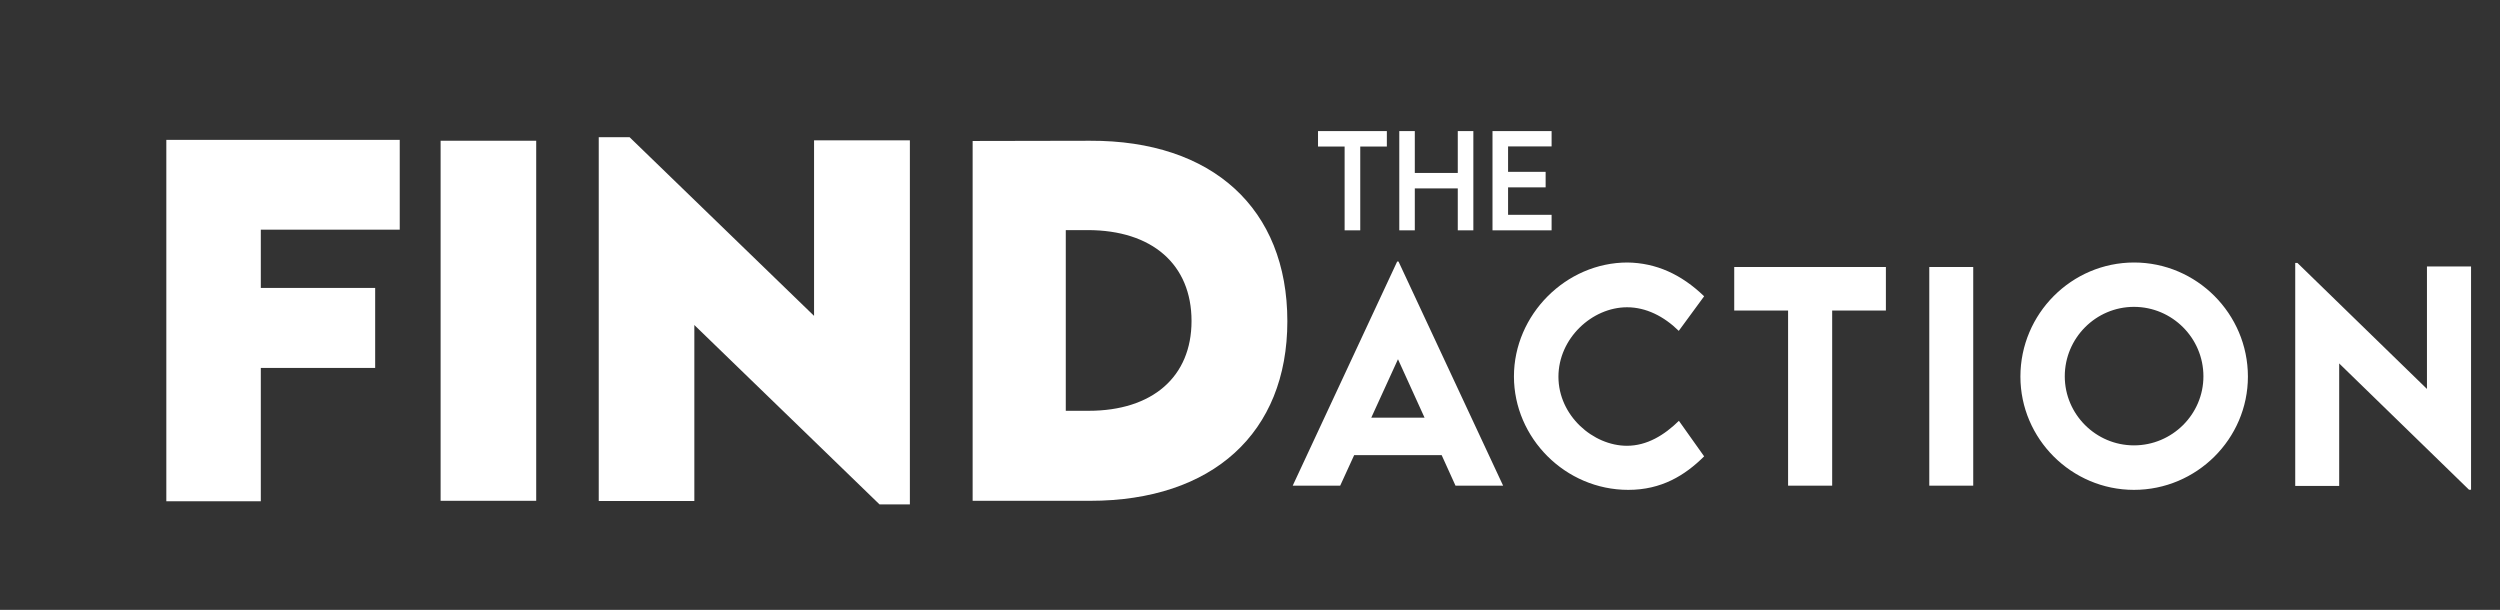
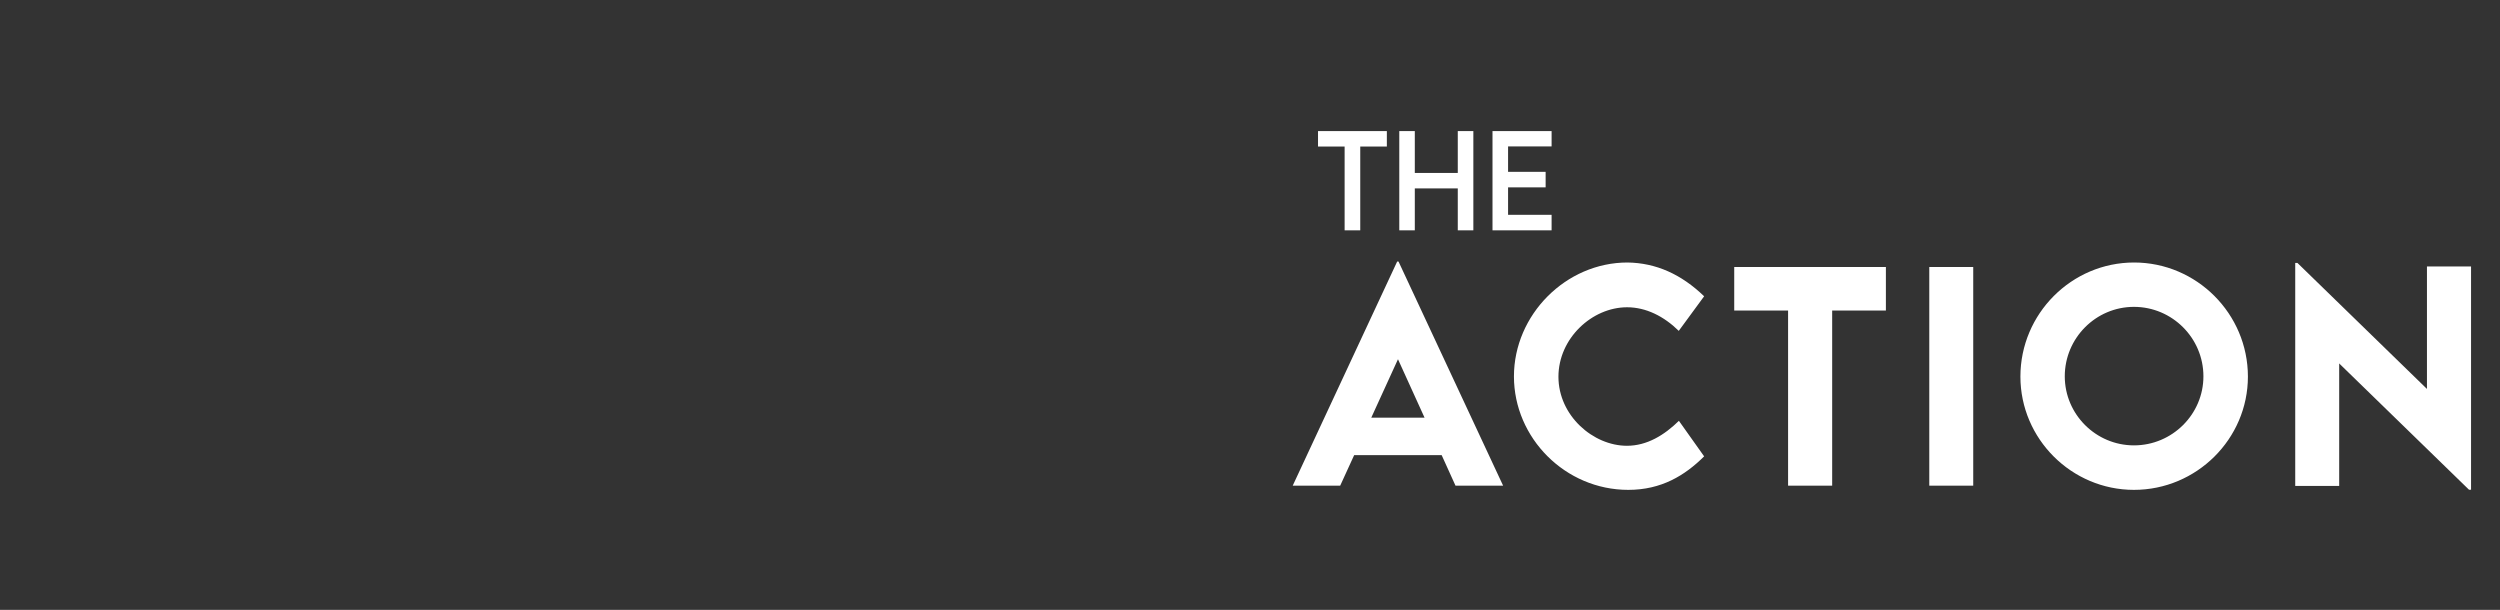
<svg xmlns="http://www.w3.org/2000/svg" width="619" height="151" viewBox="0 0 619 151" fill="none">
  <rect x="0" y="0" width="619" height="151" fill="#333333" stroke="none" />
  <g clip-path="url(#clip0_0_545)">
    <path d="M343.384 32.457V36.283H336.799V57.03H332.927V36.283H326.342V32.457H343.384ZM360.945 32.457H364.802V57.03H360.945V46.649H350.305V57.03H346.463V32.457H350.305V42.823H360.945V32.457ZM384.176 36.253H373.399V42.548H382.698V46.39H373.399V53.188H384.176V57.03H369.543V32.457H384.176V36.253Z" fill="white" />
    <path d="M360.382 120.25L356.956 112.692H335.291L331.831 120.25H320.075L345.938 64.76H346.274L372.172 120.25H360.382ZM339.523 103.421H352.723L346.14 88.944L339.523 103.421ZM403.168 121.291C387.549 121.291 374.852 108.426 374.852 93.21C374.852 77.927 387.717 64.995 402.966 64.995C410.02 65.096 416.268 67.884 421.944 73.359L415.663 81.924C411.968 78.297 407.534 76.08 402.866 76.08C394.166 76.08 385.869 83.805 385.869 93.278C385.869 102.918 394.468 110.374 402.832 110.374C407.803 110.374 412.103 107.721 415.697 104.194L421.944 112.994C417.175 117.731 411.364 121.291 403.168 121.291ZM466.947 66.104V76.886H453.646V120.25H442.729V76.886H429.394V66.104H466.947ZM477.689 120.25V66.104H488.572V120.25H477.689ZM528.368 121.291C512.917 121.291 500.254 108.661 500.254 93.244C500.254 77.692 512.917 64.995 528.402 64.995C543.887 64.995 556.583 77.692 556.583 93.244C556.583 108.661 543.887 121.291 528.368 121.291ZM528.368 110.274C537.841 110.274 545.566 102.582 545.566 93.177C545.566 83.704 537.841 75.979 528.368 75.979C518.93 75.979 511.238 83.704 511.238 93.177C511.238 102.582 518.93 110.274 528.368 110.274ZM600.915 65.969H611.831V121.257H611.327L579.182 89.986V120.317H568.299V65.096H568.837L600.915 96.3V65.969Z" fill="white" />
-     <path d="M98.974 56.862H64.576V71.296H92.891V91.095H64.576V124.111H41.183V34.631H98.974V56.862ZM109.095 124V34.852H132.764V124H109.095ZM201.561 34.741H225.286V124.885H217.765L171.919 80.477V124.055H148.249V33.967H155.881L201.561 78.209V34.741ZM269.915 34.852C300.221 34.741 318.748 51.664 318.748 79.537C318.748 107.188 300.221 124 269.915 124H240.826V34.907L269.915 34.852ZM269.528 101.713C285.345 101.713 295.023 93.307 295.023 79.481C295.023 65.49 285.29 56.973 269.307 56.973H263.887V101.713H269.528Z" fill="white" />
  </g>
  <defs>
    <clipPath id="clip0_0_545">
      <rect width="619" height="151" fill="white" />
    </clipPath>
  </defs>
</svg>